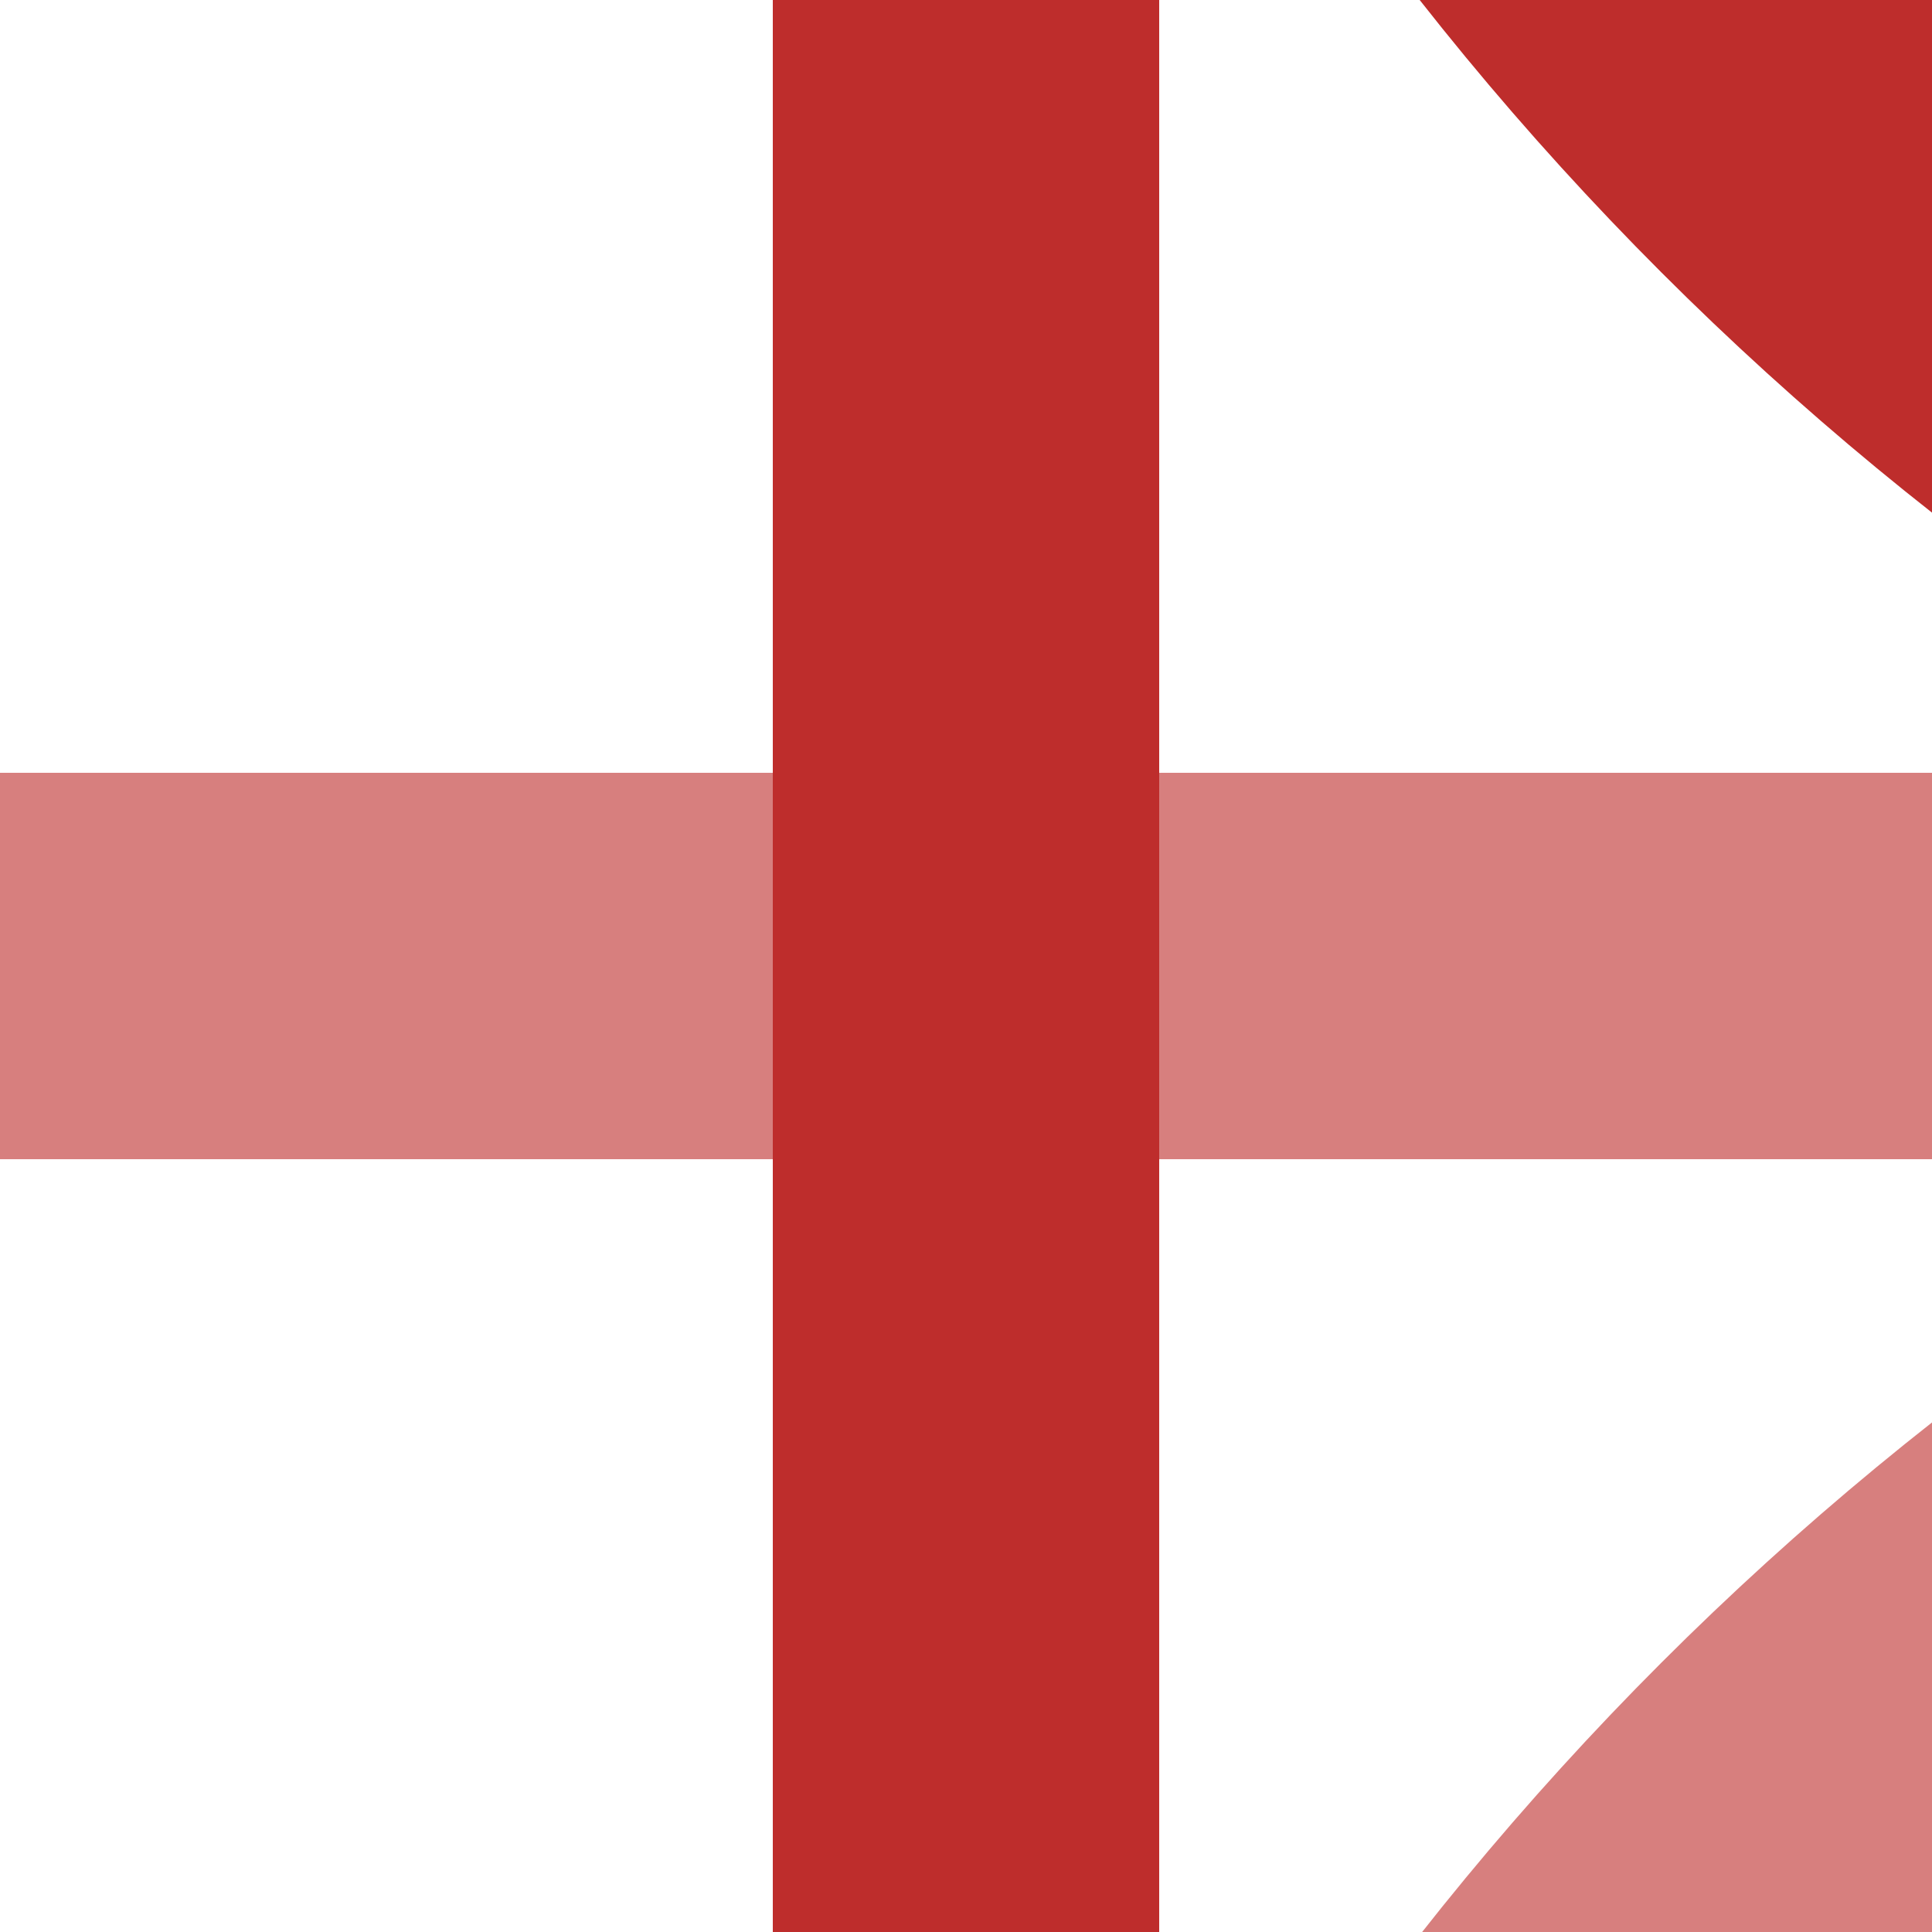
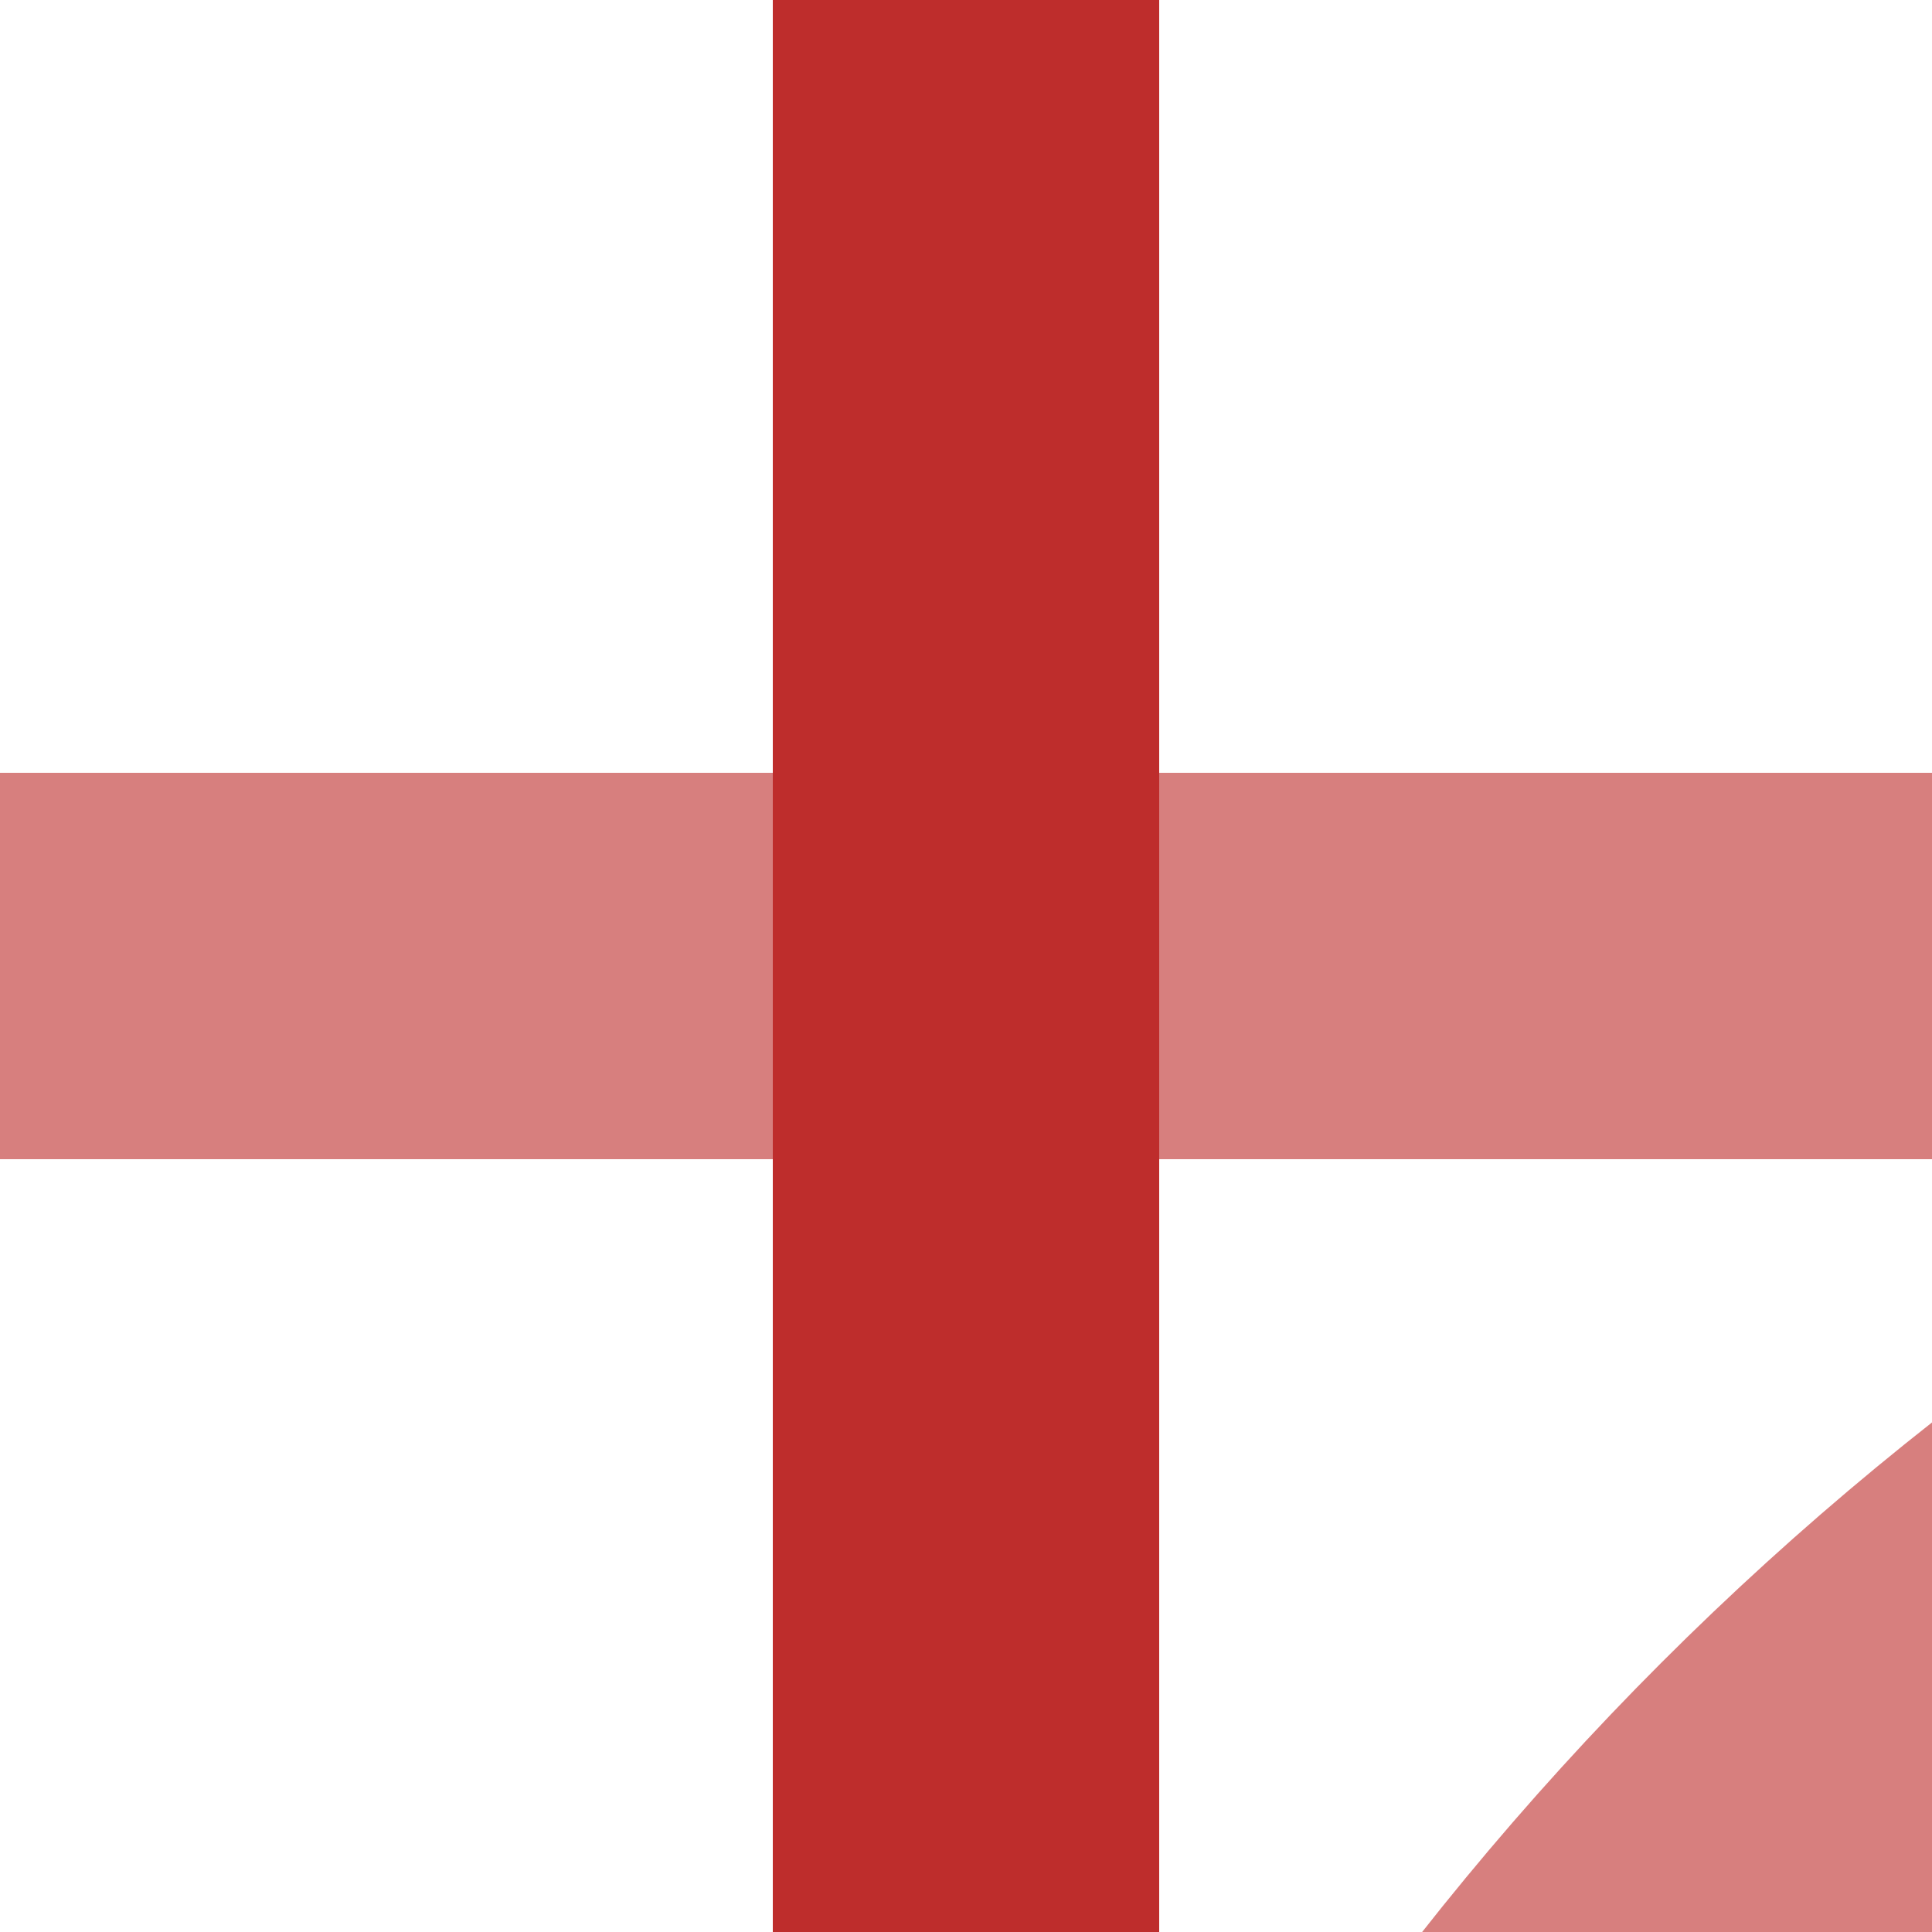
<svg xmlns="http://www.w3.org/2000/svg" width="500" height="500">
  <path stroke="#D77F7E" stroke-width="100" d="M0,250h500" />
  <path stroke="#BE2D2C" stroke-width="100" d="M250,0v500" />
-   <path fill="none" stroke="#BE2D2C" stroke-width="100" d="M985,250.4c-405.9,0-735-329.1-735-735" />
  <path fill="none" stroke="#D77F7E" stroke-width="100" d="M250,985.4c0-405.9,329.1-735,735-735" />
</svg>